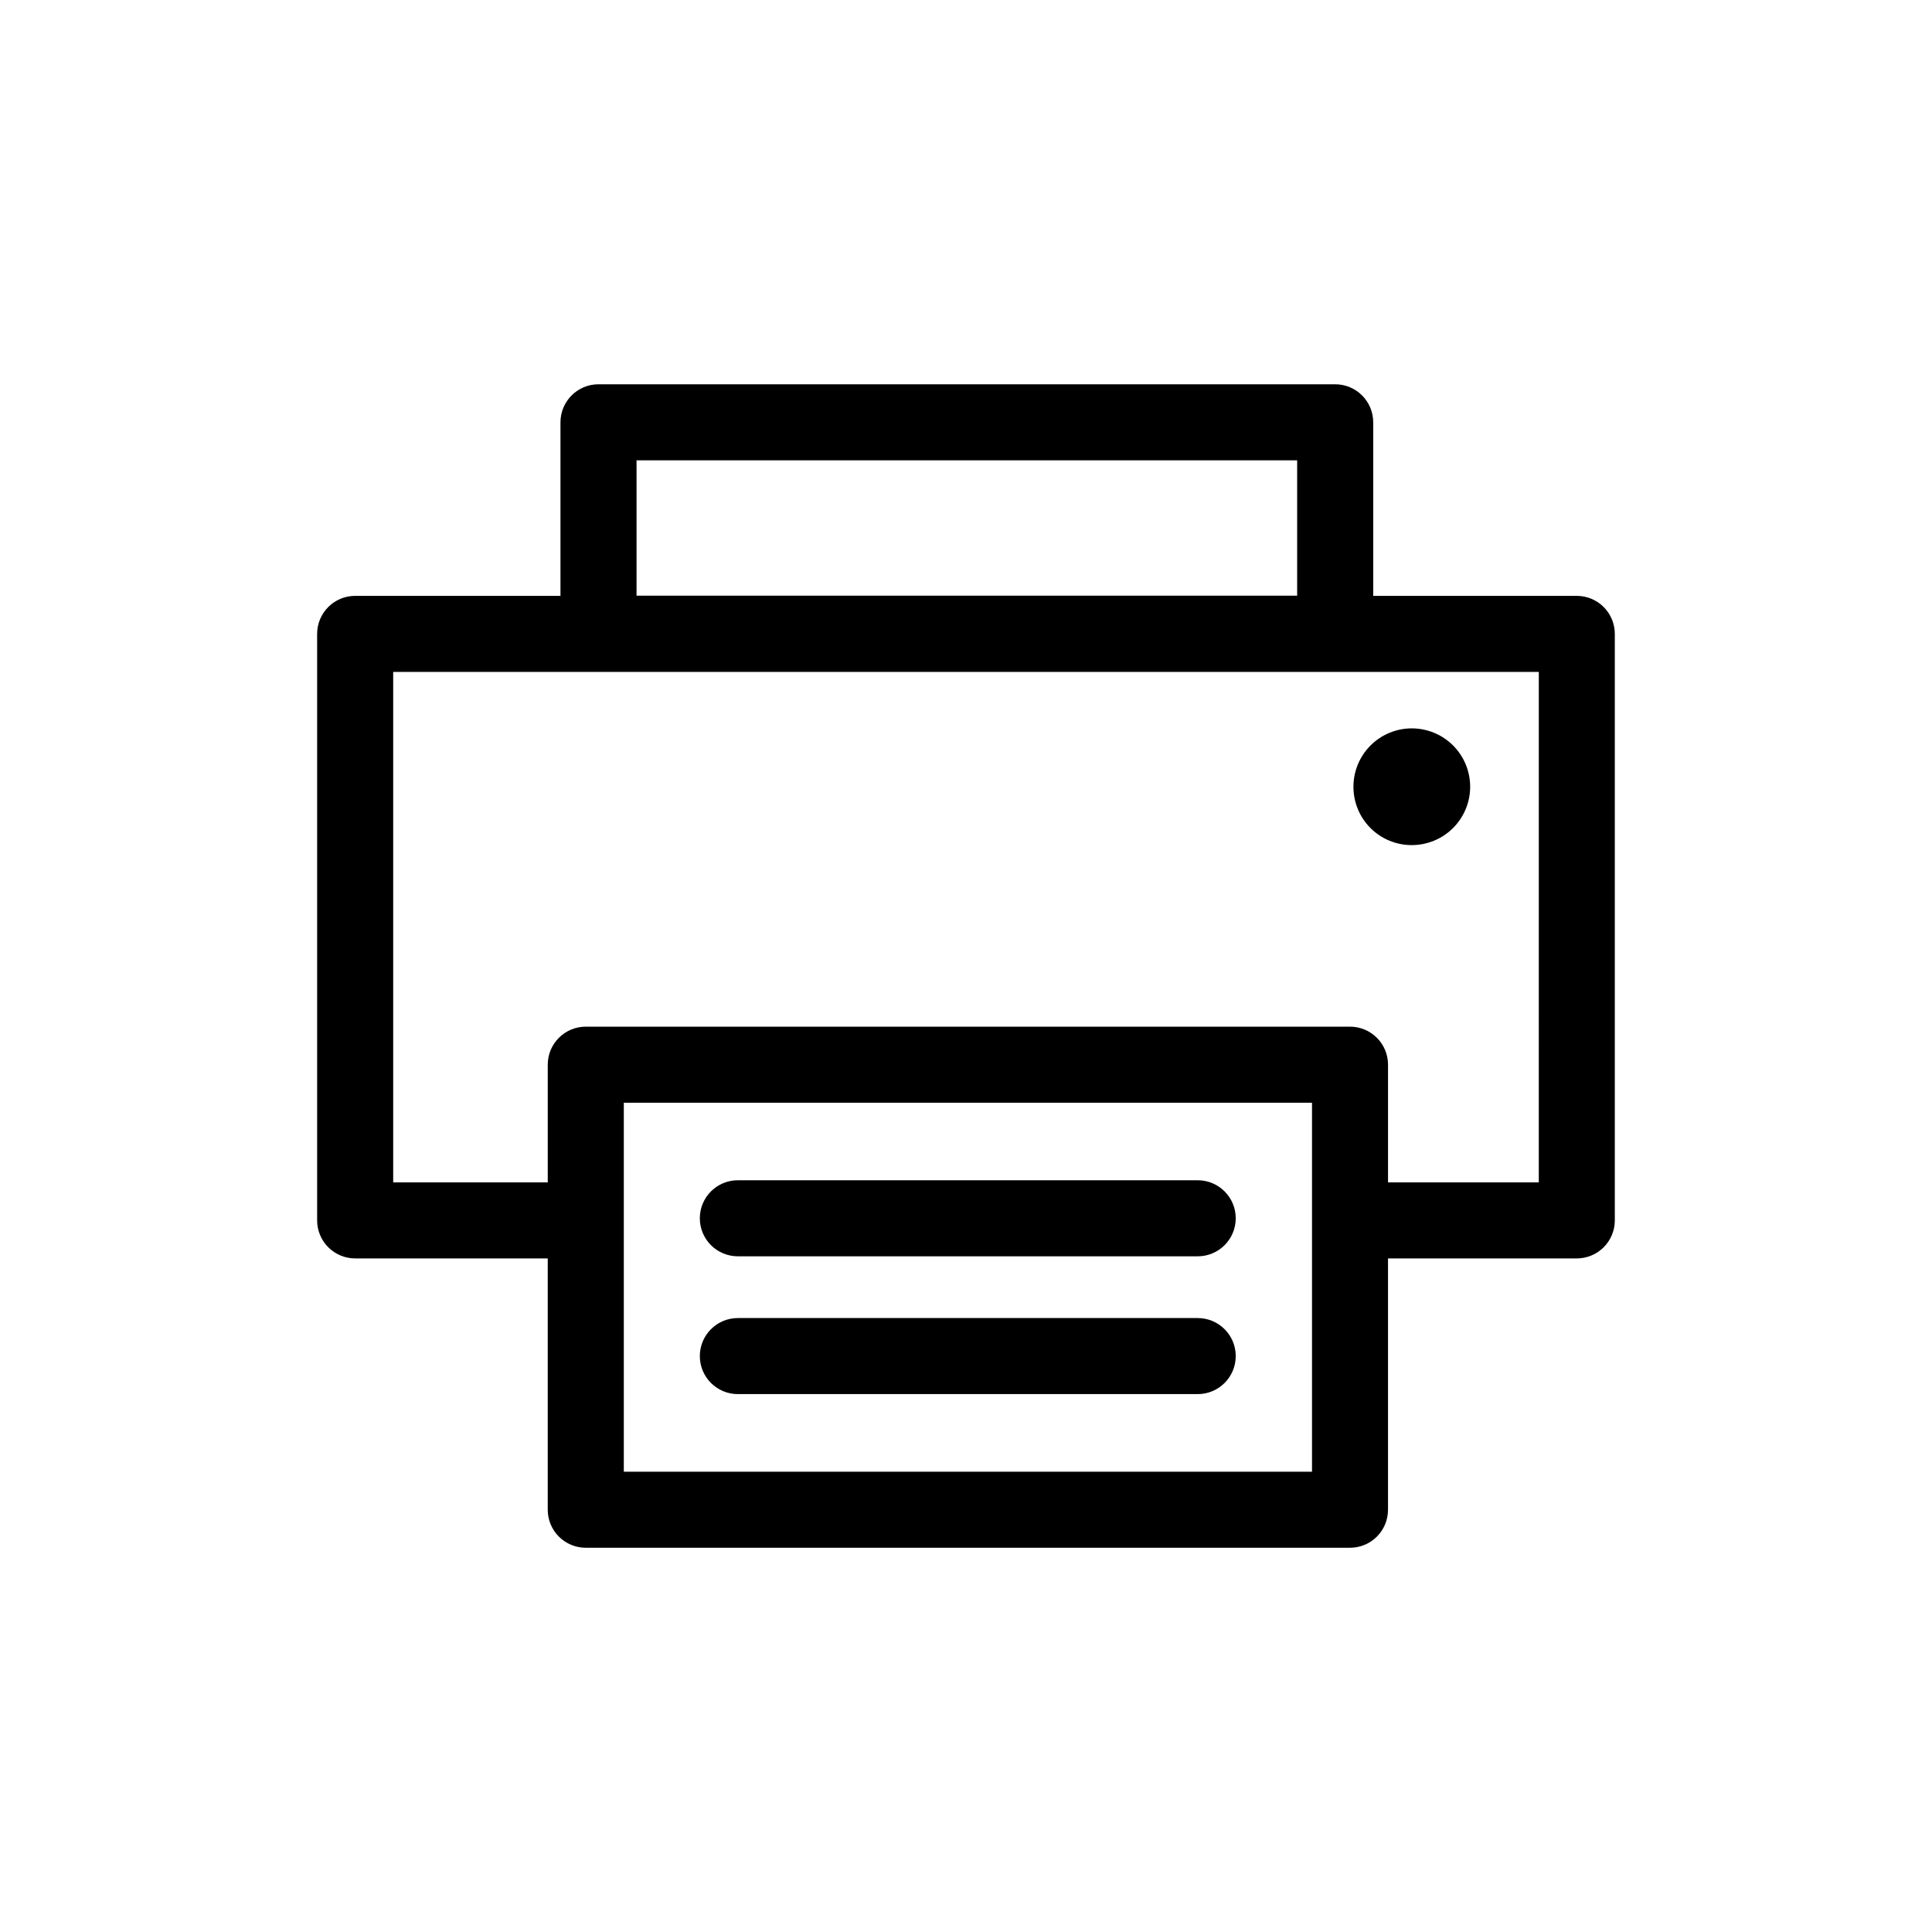
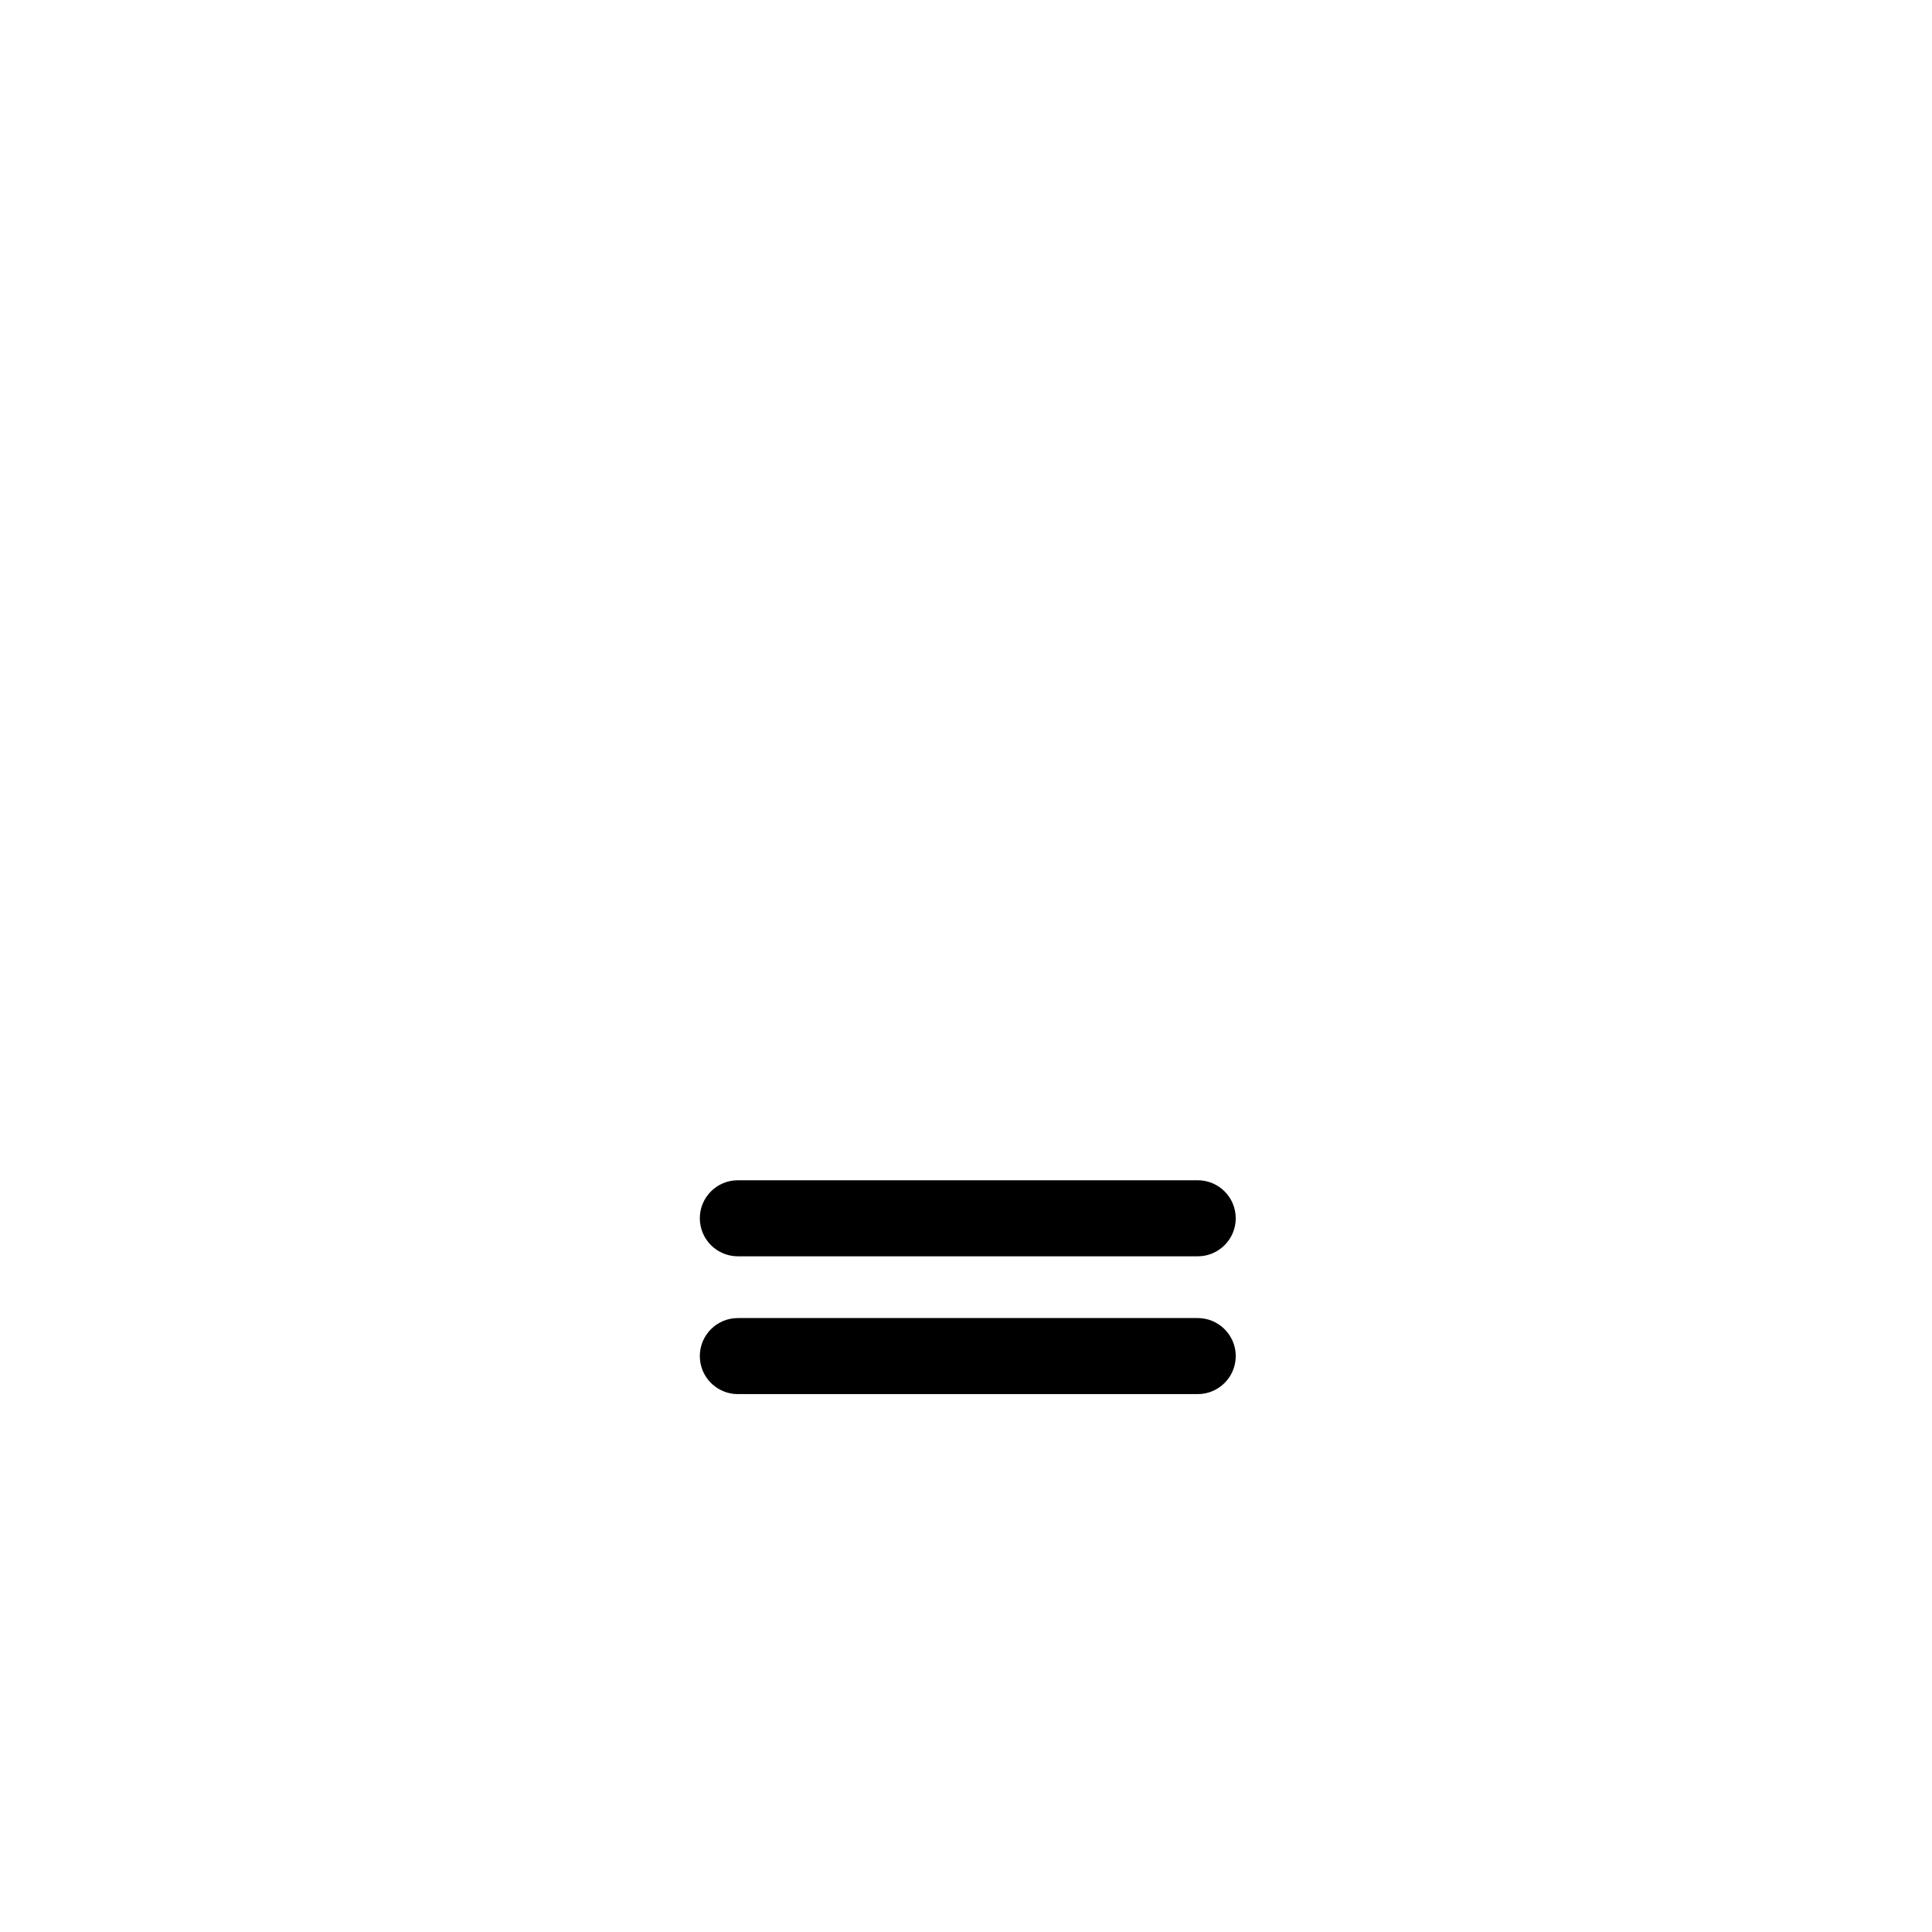
<svg xmlns="http://www.w3.org/2000/svg" fill="#000000" width="800px" height="800px" version="1.1" viewBox="144 144 512 512">
  <g>
-     <path d="m561.87 301.91h-53.957v-45.996c0-2.672-1.062-5.238-2.949-7.125-1.891-1.891-4.453-2.953-7.125-2.953h-195.23c-5.566 0-10.078 4.512-10.078 10.078v45.996h-54.41c-5.566 0-10.078 4.512-10.078 10.078v155.43c0 2.672 1.062 5.234 2.953 7.121 1.891 1.891 4.453 2.953 7.125 2.953h51.035v66.605c0 2.672 1.062 5.234 2.953 7.125 1.887 1.887 4.449 2.949 7.125 2.949h202.53c2.672 0 5.234-1.062 7.125-2.949 1.887-1.891 2.949-4.453 2.949-7.125v-66.605h50.027c2.672 0 5.238-1.062 7.125-2.953 1.891-1.887 2.953-4.449 2.953-7.121v-155.43c0-2.672-1.062-5.238-2.953-7.125-1.887-1.891-4.453-2.953-7.125-2.953zm-249.18-35.922h175.07v35.871h-175.07zm-3.375 268.03v-97.789h182.38v97.789zm242.48-76.68h-39.953v-31.188c0-2.672-1.062-5.234-2.949-7.125-1.891-1.887-4.453-2.949-7.125-2.949h-202.53c-5.566 0-10.078 4.512-10.078 10.074v31.188h-40.961v-135.27h303.6z" />
-     <path d="m518.09 367.96c4.109 0.012 8.055-1.609 10.965-4.508 2.91-2.898 4.551-6.836 4.555-10.941 0.004-4.109-1.625-8.051-4.531-10.957-2.906-2.902-6.844-4.531-10.953-4.527-4.109 0.004-8.047 1.641-10.945 4.555-2.898 2.91-4.519 6.856-4.504 10.961 0 4.09 1.625 8.012 4.516 10.902s6.812 4.516 10.898 4.516z" />
    <path d="m329.46 466.86c0 2.672 1.062 5.234 2.953 7.125 1.887 1.887 4.449 2.949 7.125 2.949h121.87c5.562 0 10.074-4.512 10.074-10.074 0-5.566-4.512-10.078-10.074-10.078h-121.87c-5.566 0-10.078 4.512-10.078 10.078z" />
    <path d="m461.41 493.3h-121.87c-5.566 0-10.078 4.512-10.078 10.074 0 5.566 4.512 10.078 10.078 10.078h121.87c5.562 0 10.074-4.512 10.074-10.078 0-5.562-4.512-10.074-10.074-10.074z" />
  </g>
</svg>